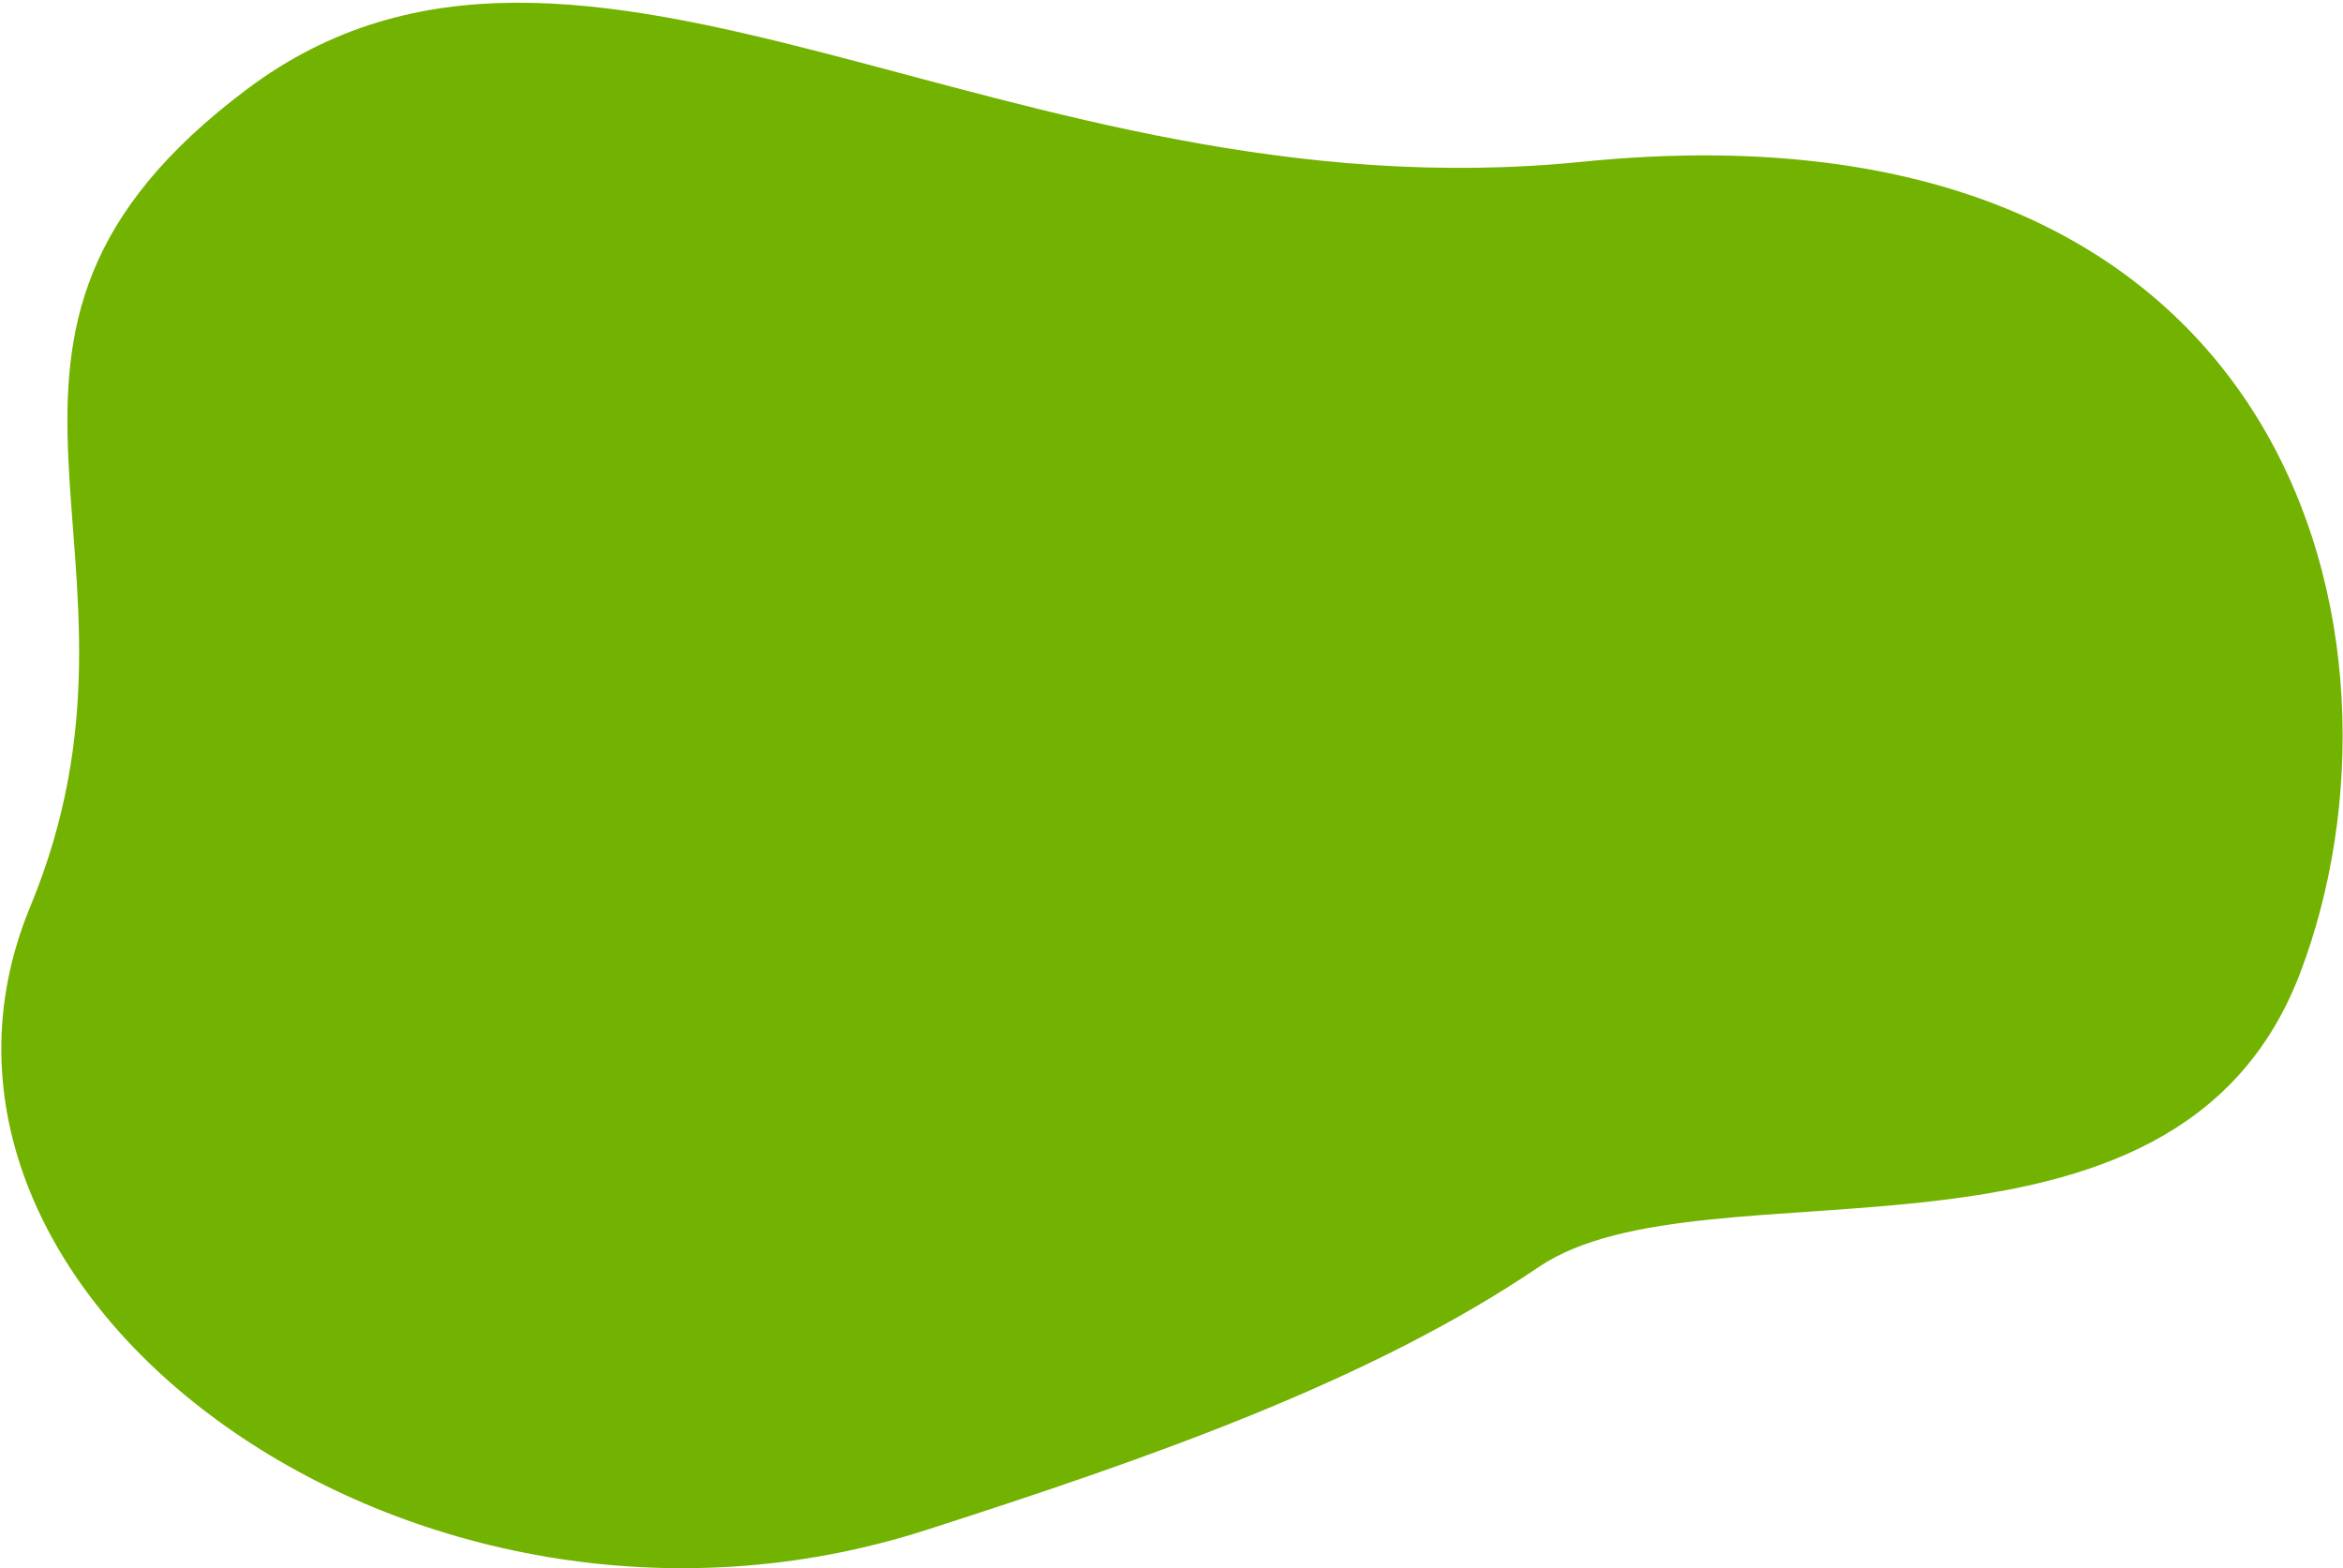
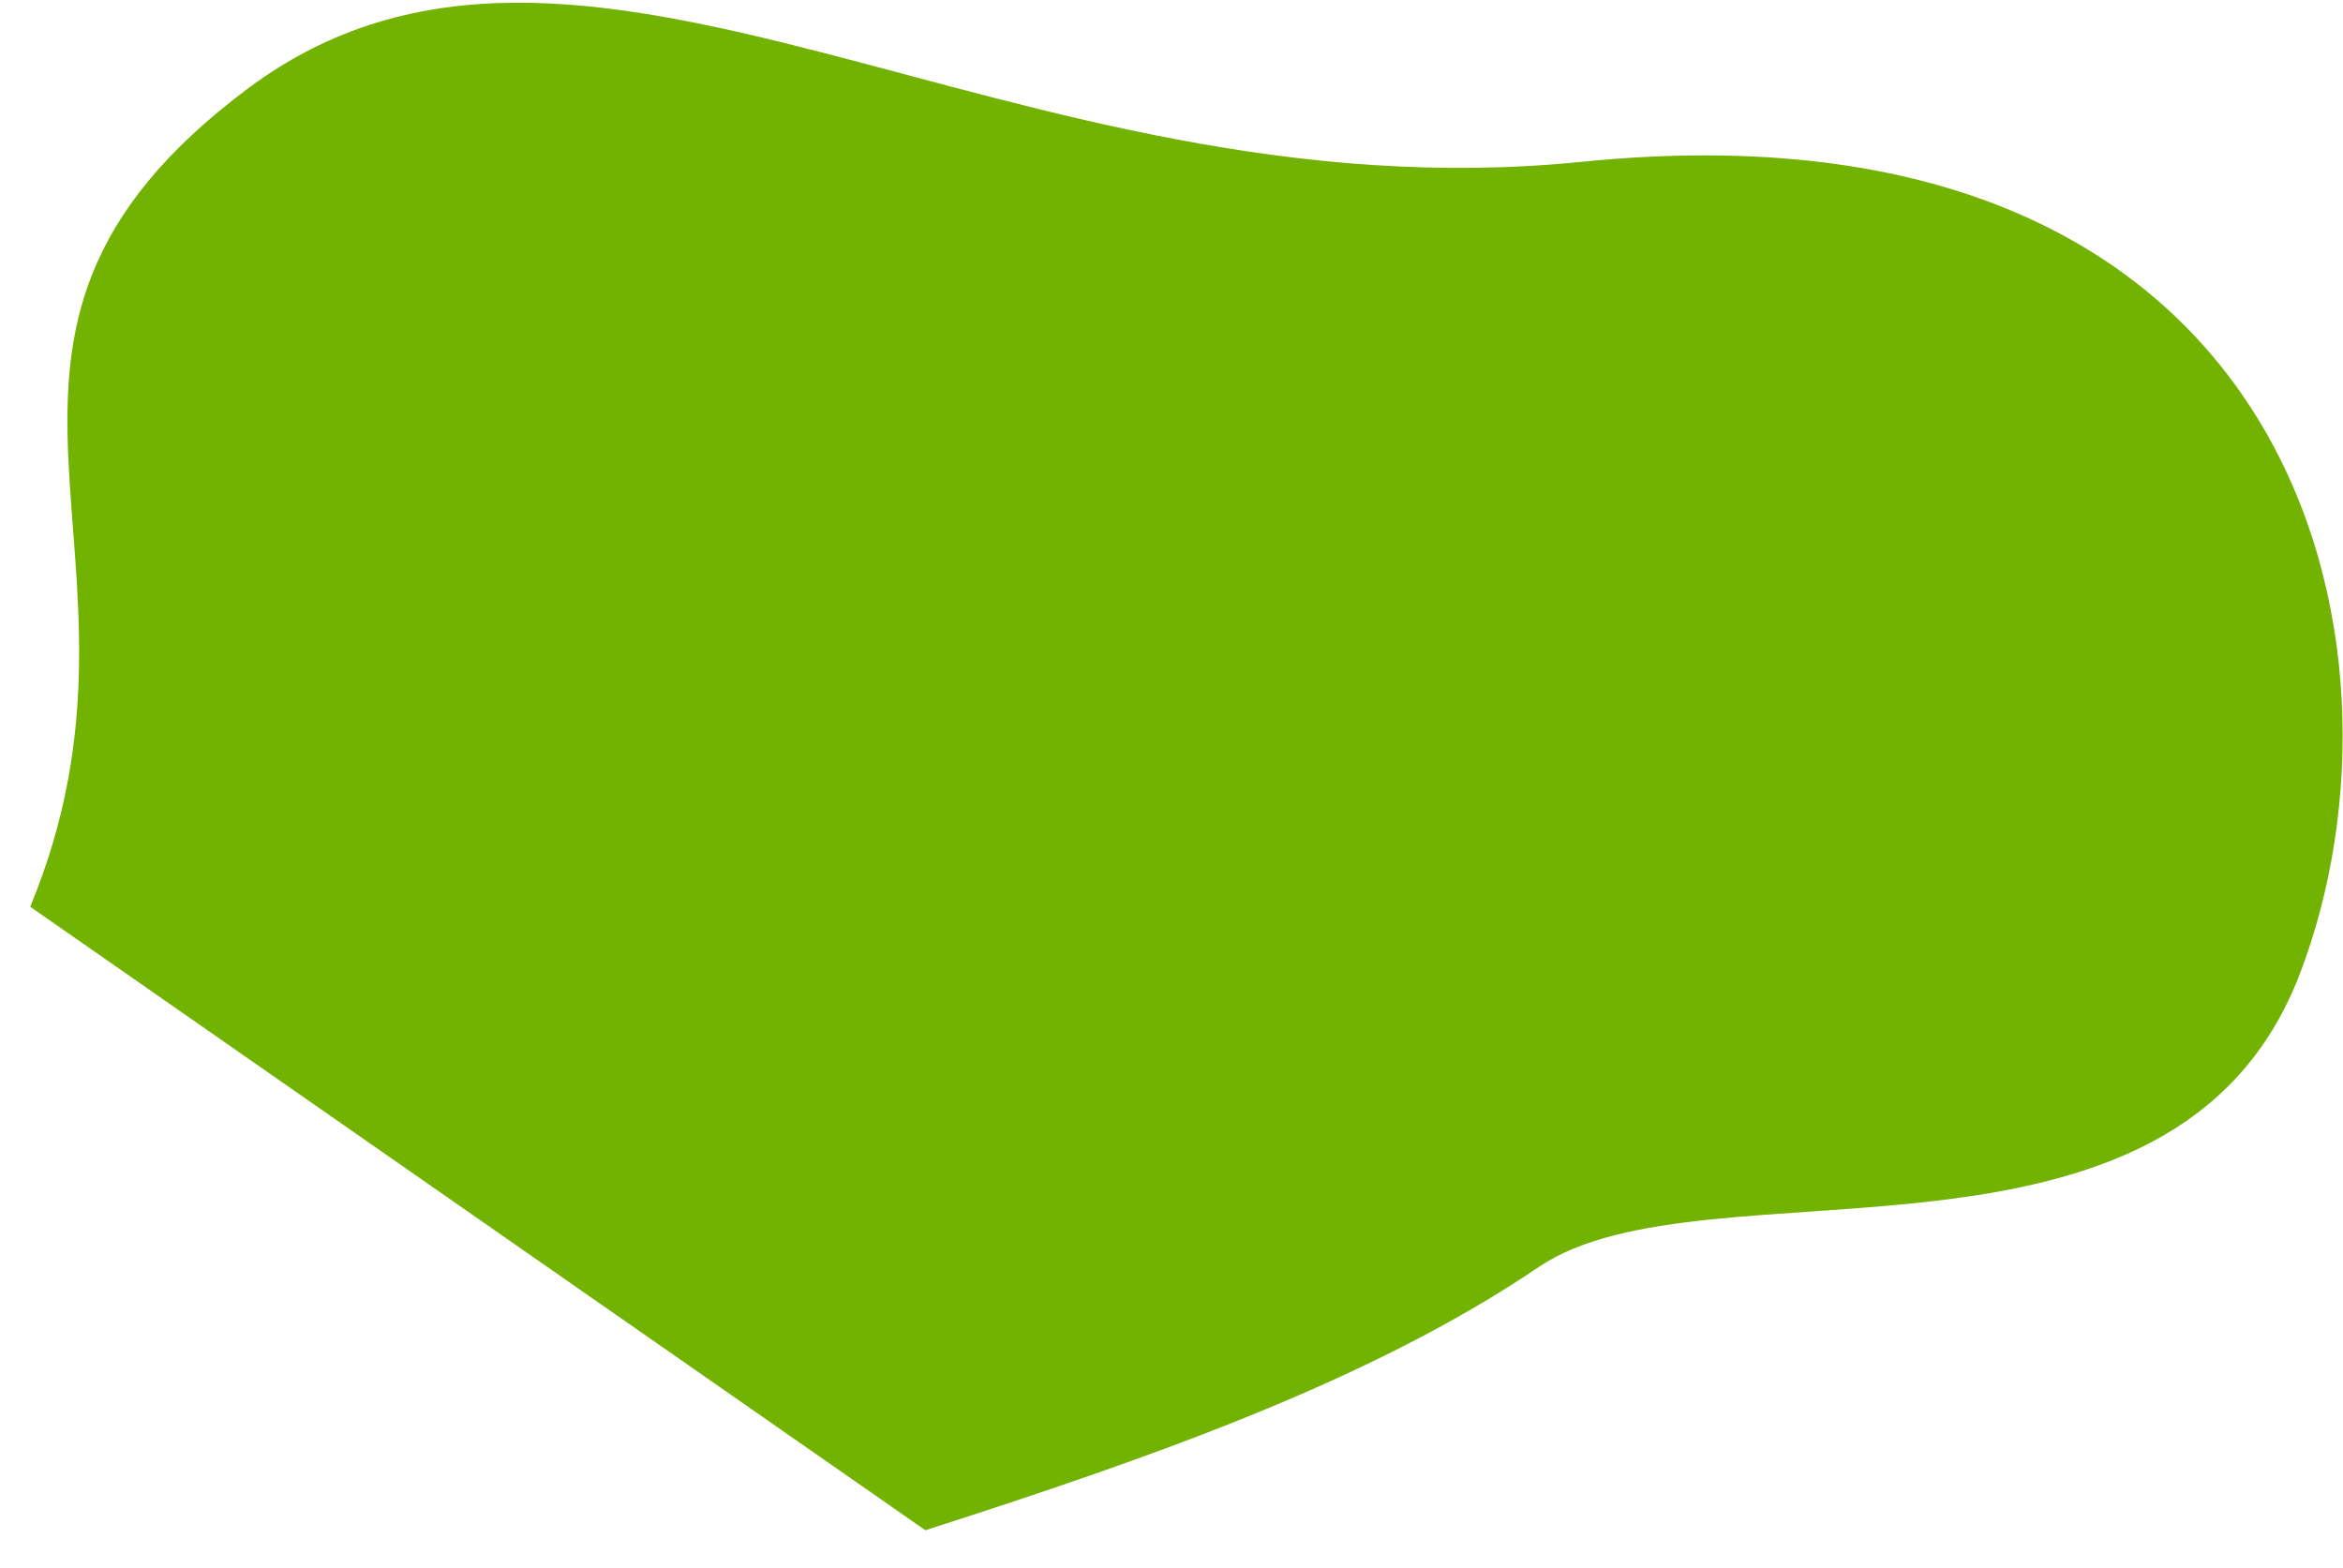
<svg xmlns="http://www.w3.org/2000/svg" width="505" height="338" viewBox="0 0 505 338">
-   <path fill="#72B200" fill-rule="evenodd" d="M985.553,495.19 C1032.456,473.517 1076.943,451.479 1109.846,422.775 C1142.75,394.07 1246.723,413.559 1264.982,340.052 C1283.241,266.545 1241.706,150.878 1090.044,185.212 C968.59,212.708 867.652,142.269 802.644,204.676 C737.635,267.082 799.789,305.632 777.678,385.326 C753.366,472.951 880.508,543.73 985.553,495.19 Z" transform="rotate(7 1944.488 -6013.845)" />
+   <path fill="#72B200" fill-rule="evenodd" d="M985.553,495.19 C1032.456,473.517 1076.943,451.479 1109.846,422.775 C1142.75,394.07 1246.723,413.559 1264.982,340.052 C1283.241,266.545 1241.706,150.878 1090.044,185.212 C968.59,212.708 867.652,142.269 802.644,204.676 C737.635,267.082 799.789,305.632 777.678,385.326 Z" transform="rotate(7 1944.488 -6013.845)" />
</svg>